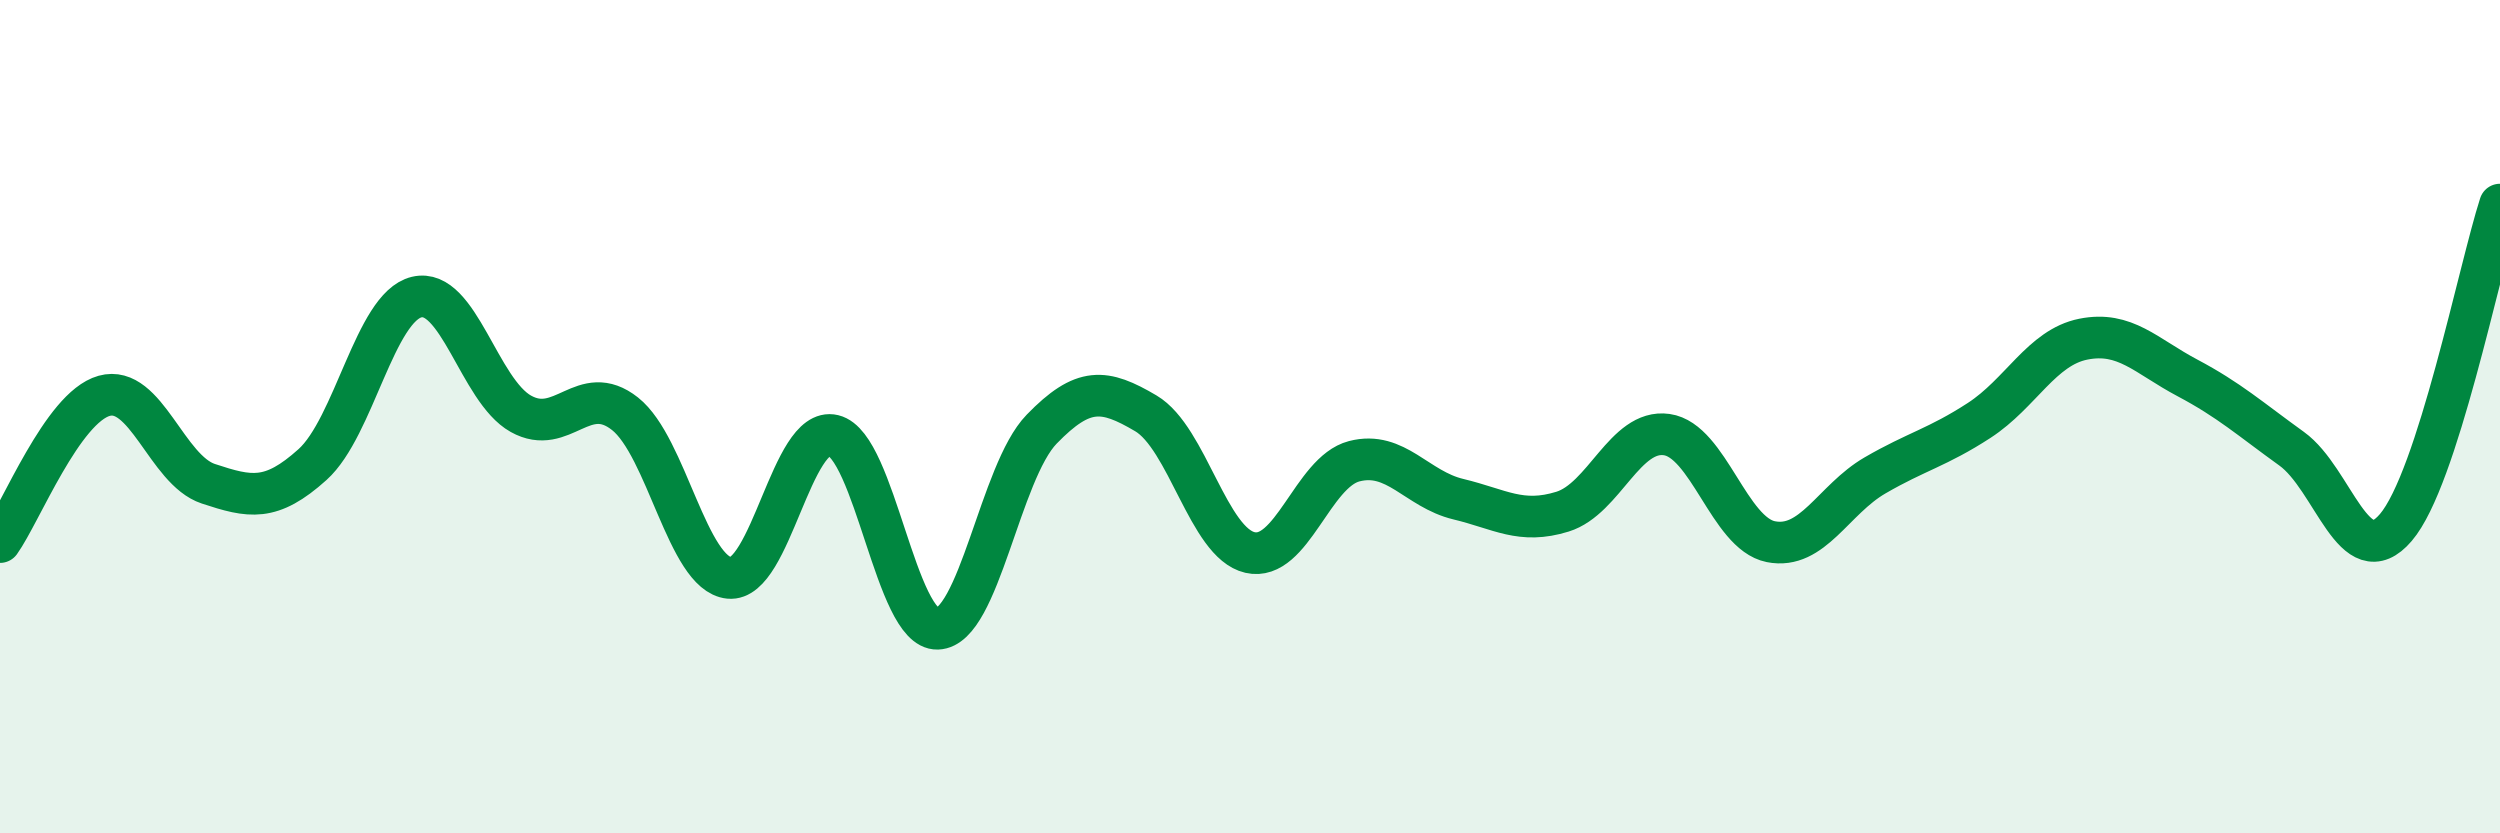
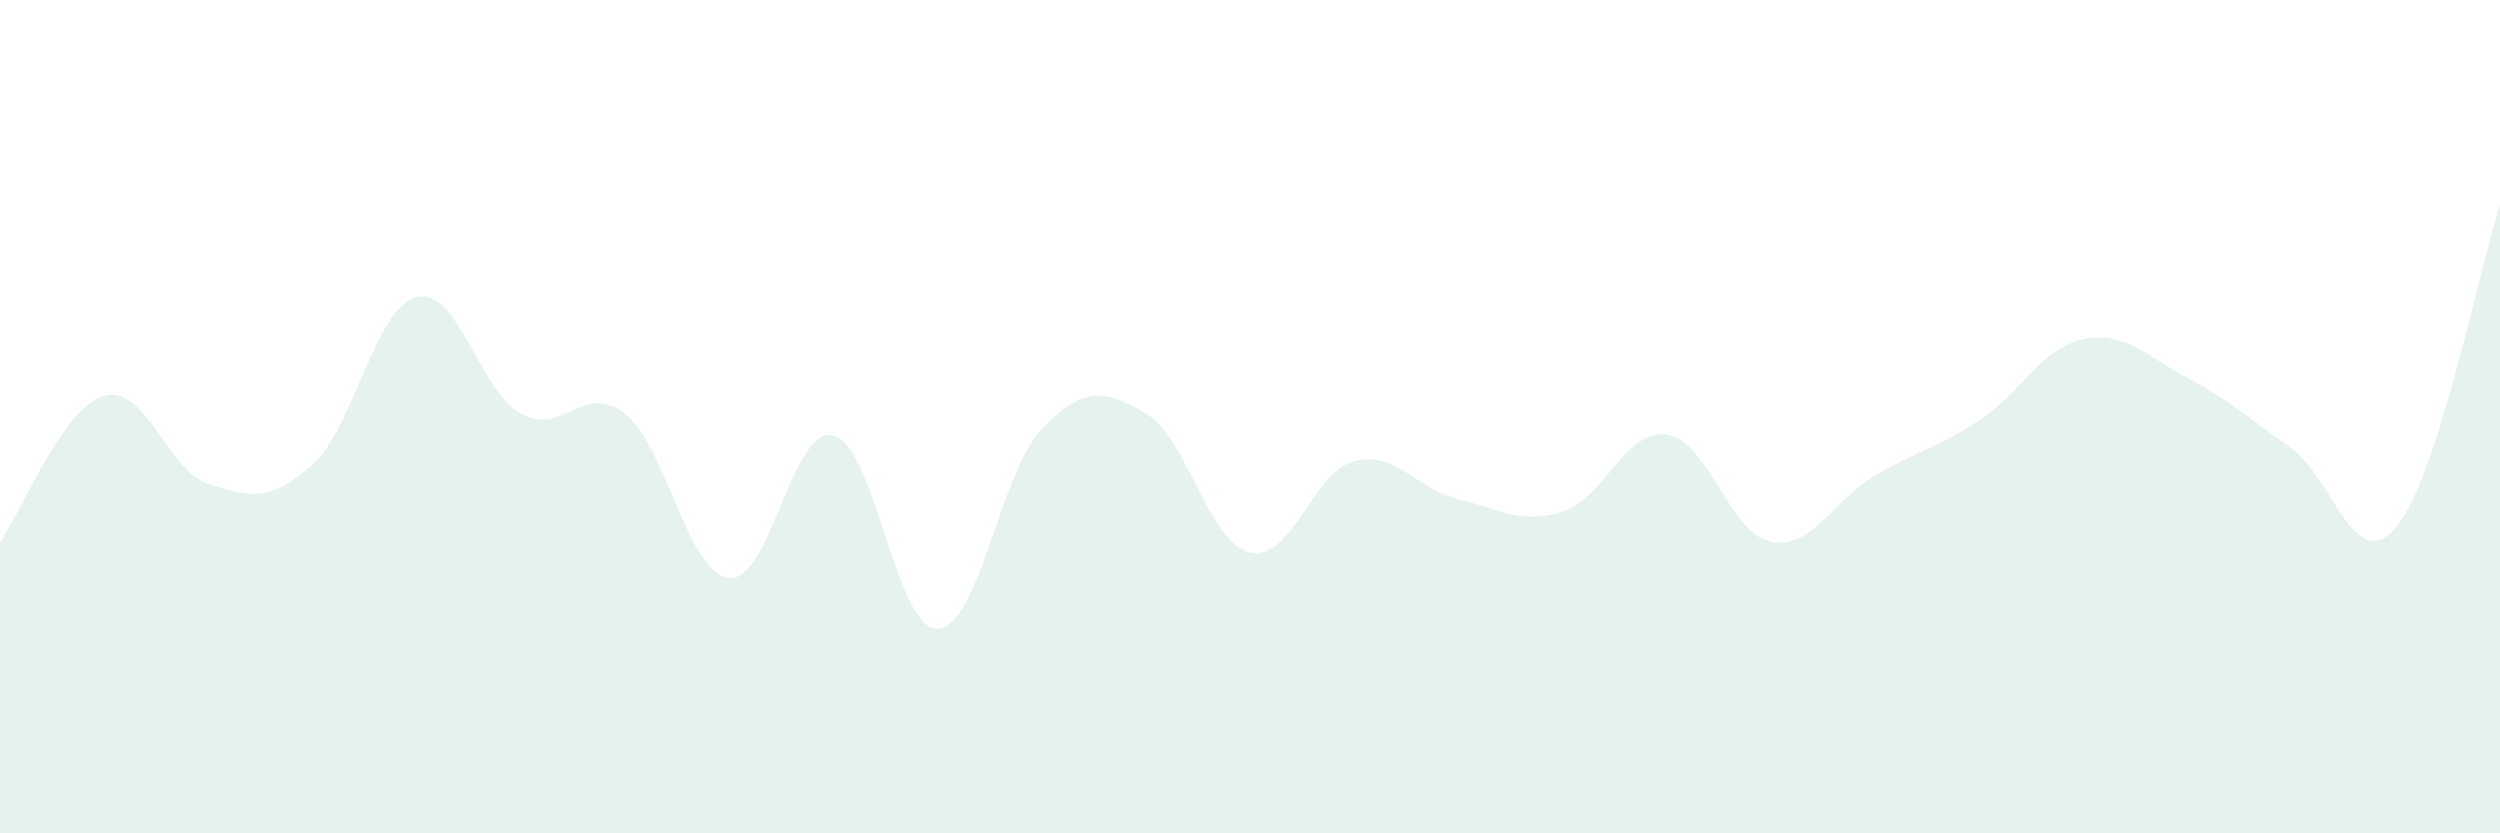
<svg xmlns="http://www.w3.org/2000/svg" width="60" height="20" viewBox="0 0 60 20">
  <path d="M 0,13.01 C 0.5,12.31 1.5,9.78 2.5,9.5 C 3.5,9.22 4,11.28 5,11.61 C 6,11.94 6.5,12.05 7.5,11.15 C 8.5,10.25 9,7.37 10,7.13 C 11,6.89 11.5,9.37 12.5,9.93 C 13.5,10.49 14,9.14 15,9.93 C 16,10.72 16.5,13.77 17.5,13.87 C 18.5,13.97 19,10.21 20,10.45 C 21,10.69 21.5,15.12 22.5,15.09 C 23.5,15.06 24,11.33 25,10.3 C 26,9.27 26.5,9.33 27.5,9.92 C 28.5,10.51 29,13.03 30,13.26 C 31,13.49 31.5,11.33 32.5,11.07 C 33.5,10.81 34,11.74 35,11.98 C 36,12.22 36.5,12.59 37.5,12.28 C 38.5,11.97 39,10.29 40,10.43 C 41,10.57 41.5,12.8 42.5,13 C 43.5,13.2 44,11.99 45,11.41 C 46,10.83 46.5,10.74 47.5,10.09 C 48.5,9.44 49,8.34 50,8.14 C 51,7.94 51.5,8.54 52.5,9.07 C 53.5,9.6 54,10.05 55,10.77 C 56,11.49 56.5,13.83 57.5,12.66 C 58.5,11.49 59.5,6.46 60,4.91L60 20L0 20Z" fill="#008740" opacity="0.1" stroke-linecap="round" stroke-linejoin="round" />
-   <path d="M 0,13.01 C 0.5,12.31 1.5,9.78 2.5,9.5 C 3.5,9.22 4,11.28 5,11.61 C 6,11.94 6.5,12.05 7.5,11.15 C 8.5,10.25 9,7.37 10,7.13 C 11,6.89 11.5,9.37 12.5,9.93 C 13.5,10.49 14,9.14 15,9.93 C 16,10.72 16.5,13.77 17.5,13.87 C 18.5,13.97 19,10.21 20,10.45 C 21,10.69 21.5,15.12 22.5,15.09 C 23.5,15.06 24,11.33 25,10.3 C 26,9.27 26.5,9.33 27.5,9.92 C 28.5,10.51 29,13.03 30,13.26 C 31,13.49 31.5,11.33 32.5,11.07 C 33.5,10.81 34,11.74 35,11.98 C 36,12.22 36.5,12.59 37.5,12.28 C 38.5,11.97 39,10.29 40,10.43 C 41,10.57 41.5,12.8 42.5,13 C 43.5,13.2 44,11.99 45,11.41 C 46,10.83 46.5,10.74 47.5,10.09 C 48.5,9.44 49,8.34 50,8.14 C 51,7.94 51.5,8.54 52.5,9.07 C 53.5,9.6 54,10.05 55,10.77 C 56,11.49 56.5,13.83 57.5,12.66 C 58.5,11.49 59.5,6.46 60,4.91" stroke="#008740" stroke-width="1" fill="none" stroke-linecap="round" stroke-linejoin="round" />
</svg>